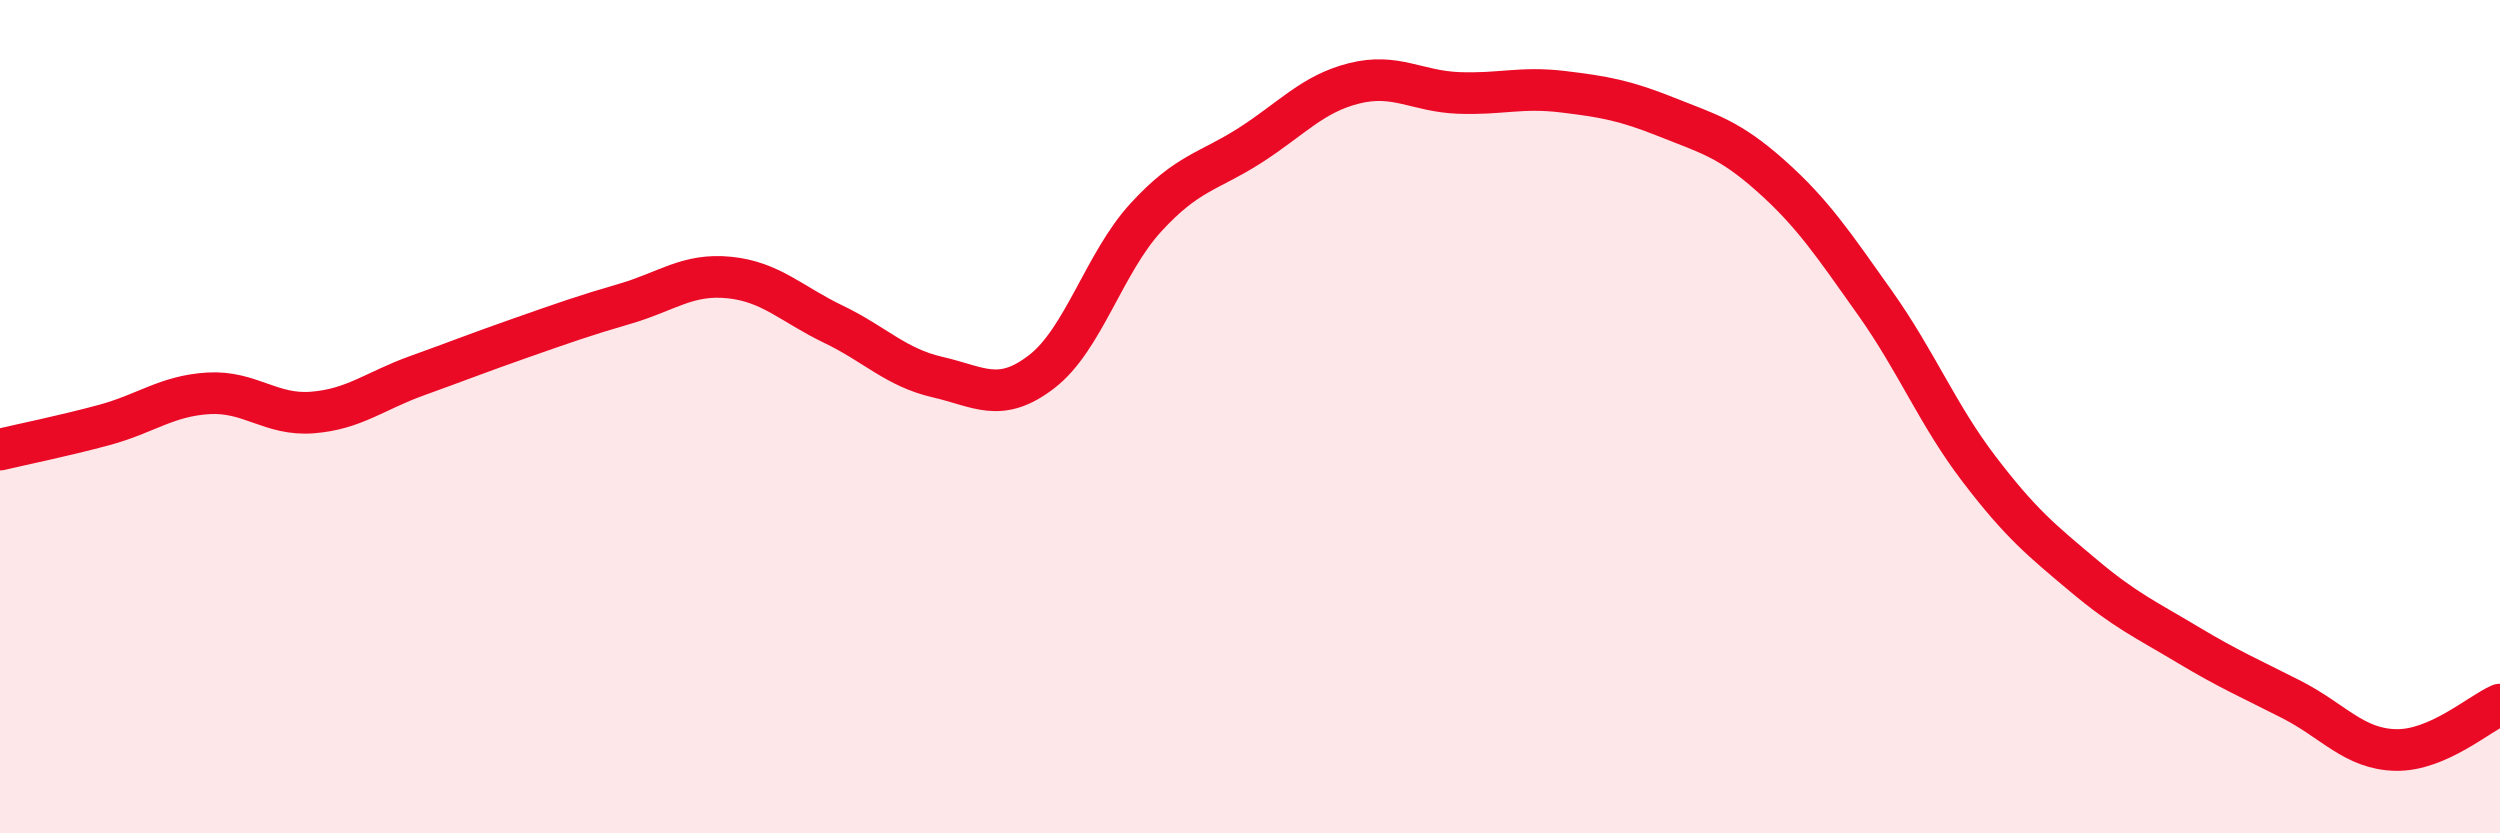
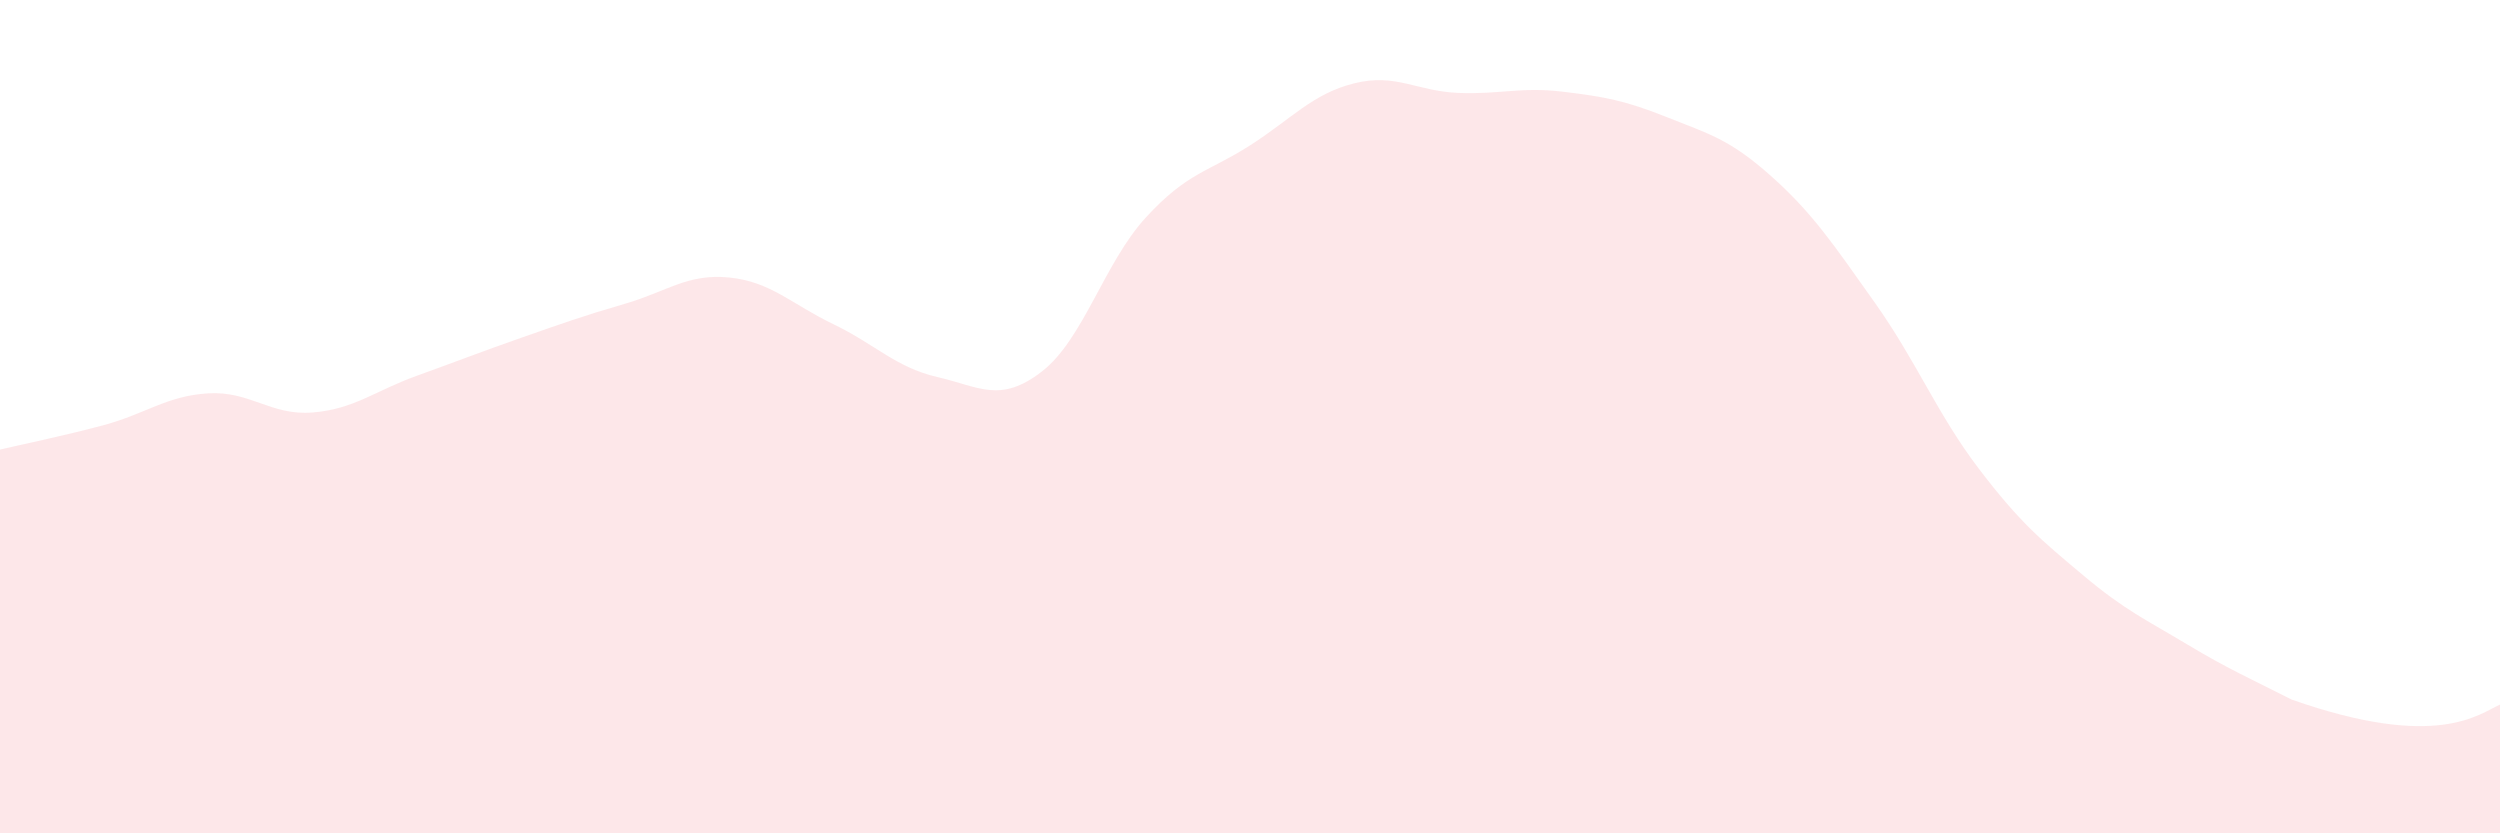
<svg xmlns="http://www.w3.org/2000/svg" width="60" height="20" viewBox="0 0 60 20">
-   <path d="M 0,10.79 C 0.5,10.67 1.5,10.47 2.5,10.2 C 3.5,9.93 4,9.5 5,9.44 C 6,9.38 6.5,9.98 7.5,9.9 C 8.5,9.82 9,9.38 10,9.02 C 11,8.66 11.5,8.46 12.5,8.11 C 13.5,7.76 14,7.58 15,7.29 C 16,7 16.5,6.56 17.5,6.66 C 18.5,6.76 19,7.3 20,7.78 C 21,8.26 21.5,8.82 22.5,9.05 C 23.5,9.28 24,9.69 25,8.92 C 26,8.15 26.5,6.31 27.5,5.22 C 28.5,4.13 29,4.13 30,3.49 C 31,2.85 31.5,2.25 32.5,2 C 33.5,1.75 34,2.19 35,2.23 C 36,2.27 36.5,2.08 37.5,2.2 C 38.5,2.32 39,2.41 40,2.81 C 41,3.21 41.5,3.33 42.5,4.22 C 43.5,5.11 44,5.86 45,7.27 C 46,8.68 46.5,9.95 47.5,11.26 C 48.5,12.57 49,12.97 50,13.81 C 51,14.65 51.5,14.87 52.5,15.47 C 53.5,16.07 54,16.28 55,16.79 C 56,17.3 56.5,17.98 57.5,18 C 58.5,18.02 59.5,17.13 60,16.91L60 20L0 20Z" fill="#EB0A25" opacity="0.1" stroke-linecap="round" stroke-linejoin="round" />
-   <path d="M 0,10.79 C 0.5,10.67 1.5,10.47 2.5,10.2 C 3.5,9.93 4,9.5 5,9.44 C 6,9.38 6.5,9.98 7.5,9.9 C 8.5,9.82 9,9.38 10,9.02 C 11,8.66 11.5,8.46 12.5,8.11 C 13.5,7.76 14,7.58 15,7.29 C 16,7 16.5,6.56 17.5,6.66 C 18.5,6.76 19,7.3 20,7.78 C 21,8.26 21.5,8.82 22.5,9.05 C 23.5,9.28 24,9.69 25,8.92 C 26,8.15 26.5,6.31 27.5,5.22 C 28.5,4.13 29,4.13 30,3.49 C 31,2.85 31.5,2.25 32.5,2 C 33.5,1.75 34,2.19 35,2.23 C 36,2.27 36.5,2.08 37.5,2.2 C 38.5,2.32 39,2.41 40,2.81 C 41,3.21 41.5,3.33 42.5,4.22 C 43.5,5.11 44,5.86 45,7.27 C 46,8.68 46.5,9.95 47.5,11.26 C 48.5,12.57 49,12.97 50,13.81 C 51,14.65 51.5,14.87 52.5,15.47 C 53.5,16.07 54,16.28 55,16.79 C 56,17.3 56.5,17.98 57.5,18 C 58.5,18.02 59.5,17.13 60,16.91" stroke="#EB0A25" stroke-width="1" fill="none" stroke-linecap="round" stroke-linejoin="round" />
+   <path d="M 0,10.79 C 0.5,10.67 1.5,10.47 2.5,10.2 C 3.5,9.93 4,9.5 5,9.44 C 6,9.38 6.5,9.98 7.5,9.9 C 8.5,9.82 9,9.38 10,9.02 C 11,8.66 11.5,8.46 12.5,8.11 C 13.5,7.76 14,7.58 15,7.29 C 16,7 16.5,6.56 17.5,6.66 C 18.5,6.76 19,7.3 20,7.78 C 21,8.26 21.5,8.82 22.5,9.05 C 23.5,9.28 24,9.69 25,8.92 C 26,8.15 26.5,6.31 27.5,5.22 C 28.5,4.13 29,4.13 30,3.49 C 31,2.85 31.5,2.25 32.5,2 C 33.5,1.75 34,2.19 35,2.23 C 36,2.27 36.5,2.08 37.5,2.2 C 38.5,2.32 39,2.41 40,2.81 C 41,3.21 41.5,3.33 42.5,4.22 C 43.5,5.11 44,5.86 45,7.27 C 46,8.68 46.5,9.95 47.5,11.26 C 48.5,12.57 49,12.97 50,13.81 C 51,14.65 51.5,14.87 52.5,15.47 C 53.5,16.07 54,16.28 55,16.79 C 58.5,18.02 59.5,17.13 60,16.91L60 20L0 20Z" fill="#EB0A25" opacity="0.1" stroke-linecap="round" stroke-linejoin="round" />
</svg>